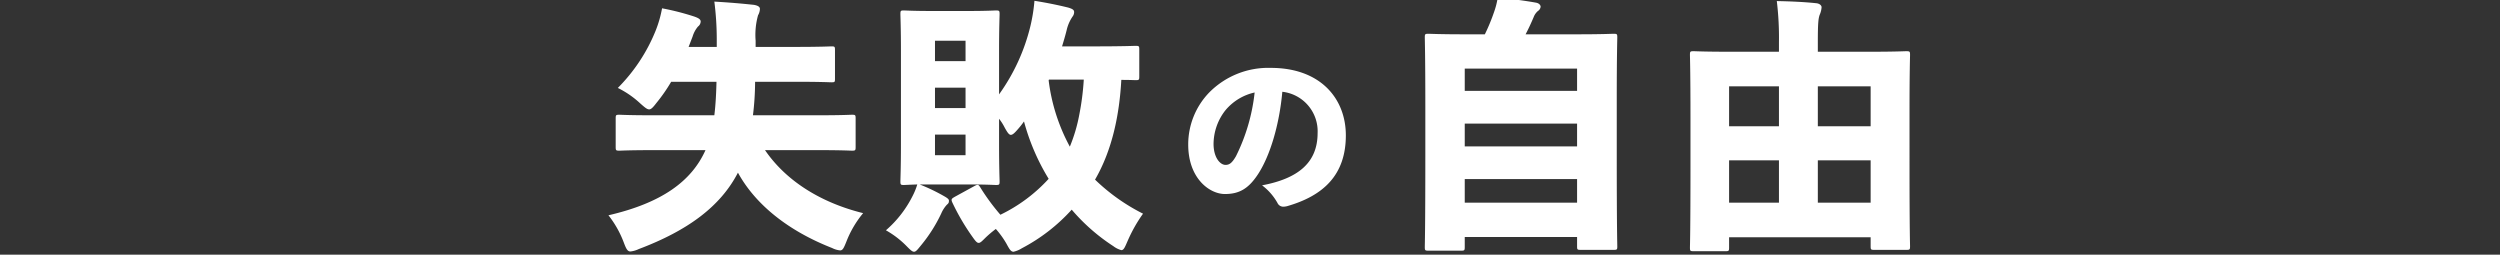
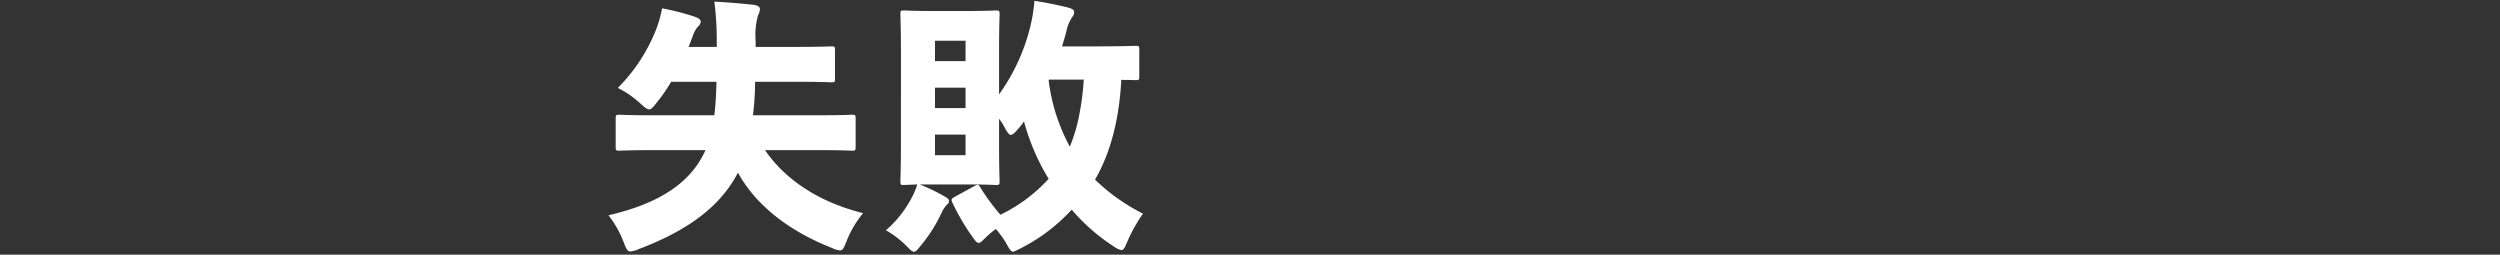
<svg xmlns="http://www.w3.org/2000/svg" width="373" height="38" viewBox="0 0 373 38">
  <rect x="0" y="0" width="373" height="38" fill="#333333" stroke="none" />
  <defs>
    <clipPath id="a">
      <rect width="373" height="38" transform="translate(-12377 -14802)" fill="#fff" opacity="0.51" />
    </clipPath>
  </defs>
  <g transform="translate(12377 14802)" clip-path="url(#a)">
    <g transform="translate(-12522.5 -15023)">
-       <path d="M-66.24-11.6c-2.08,4.64-6.52,7.88-14.48,9.72a15.168,15.168,0,0,1,2.28,4.04c.36.96.56,1.36,1,1.36a3.777,3.777,0,0,0,1.24-.36C-68.88.4-64-3.2-61.4-8.24-58.84-3.56-54,.4-47.36,3a3.389,3.389,0,0,0,1.2.36c.4,0,.56-.36.96-1.36a15.311,15.311,0,0,1,2.48-4.2c-6-1.48-11.36-4.6-14.64-9.4h8c3.52,0,4.72.08,4.96.08.52,0,.56-.04.56-.56v-4.24c0-.52-.04-.56-.56-.56-.24,0-1.44.08-4.96.08h-9.8a41.43,41.43,0,0,0,.32-5h5.96c3.84,0,5.16.08,5.44.08.48,0,.52-.04.52-.52v-4.28c0-.52-.04-.56-.52-.56-.28,0-1.6.08-5.44.08h-5.88v-.92a10.921,10.921,0,0,1,.36-3.8,2.054,2.054,0,0,0,.28-.96c0-.24-.2-.48-.92-.6-1.88-.2-3.76-.36-5.88-.48a44.524,44.524,0,0,1,.36,5.8V-27h-4.2l.6-1.56a4.156,4.156,0,0,1,.8-1.48.967.967,0,0,0,.4-.76c0-.32-.36-.52-.92-.72a38.243,38.243,0,0,0-4.84-1.24,17.291,17.291,0,0,1-1,3.44,25.712,25.712,0,0,1-5.6,8.44,14.087,14.087,0,0,1,3.4,2.36c.64.56.96.84,1.28.84.28,0,.56-.28,1.08-.96a24.762,24.762,0,0,0,2.2-3.16h6.76c-.04,1.68-.12,3.36-.32,5h-9.2c-3.52,0-4.72-.08-4.96-.08-.52,0-.56.04-.56.56v4.24c0,.52.04.56.56.56.24,0,1.44-.08,4.96-.08Zm53.2-15.48c.24-.8.48-1.6.68-2.4a5.943,5.943,0,0,1,.88-2.04,1.086,1.086,0,0,0,.24-.68c0-.32-.24-.48-.92-.68-1.64-.4-3.24-.72-5-1a25,25,0,0,1-.6,3.76,29.209,29.209,0,0,1-4.68,10.2v-6.52c0-3.36.08-5.16.08-5.44,0-.52-.04-.56-.56-.56-.28,0-1.28.08-4.2.08h-5.32c-2.88,0-3.88-.08-4.2-.08-.48,0-.52.04-.52.56,0,.32.08,2.08.08,5.44V-12.4c0,3.36-.08,5.16-.08,5.44,0,.52.04.56.52.56.2,0,.76-.04,2-.08a10.226,10.226,0,0,1-.72,1.76A16.6,16.6,0,0,1-39.32.36,13.751,13.751,0,0,1-36.16,2.8c.48.48.76.76,1.04.76s.52-.32,1.04-.96a22.287,22.287,0,0,0,3-4.72,4.68,4.68,0,0,1,.84-1.32c.28-.24.32-.32.32-.64,0-.16-.16-.32-.56-.56a28.082,28.082,0,0,0-3.8-1.84h7.16c2.92,0,3.92.08,4.2.08.52,0,.56-.04.56-.56,0-.24-.08-2.08-.08-5.44v-3.88a7.408,7.408,0,0,1,.84,1.32c.4.72.64,1.08.92,1.08s.6-.32,1.08-.88a12.051,12.051,0,0,0,.88-1.12,32.575,32.575,0,0,0,3.68,8.56,23.69,23.69,0,0,1-7.2,5.36,32.1,32.1,0,0,1-3-4.08c-.28-.44-.36-.48-.88-.2l-2.92,1.6c-.48.28-.6.36-.36.88a33.238,33.238,0,0,0,2.92,5c.48.68.72,1,1,1,.24,0,.48-.24.96-.72A16.081,16.081,0,0,1-22.92.16a13.436,13.436,0,0,1,1.56,2.16c.48.88.68,1.24,1.08,1.24a4,4,0,0,0,1.24-.52A26.744,26.744,0,0,0-11.6-2.72,28.65,28.65,0,0,0-5.4,2.72a3.49,3.49,0,0,0,1.2.6c.36,0,.52-.4.92-1.32A22.223,22.223,0,0,1-.96-2.12,28.954,28.954,0,0,1-8.12-7.2c2.6-4.48,3.64-9.76,3.92-14.88,1.36,0,1.96.04,2.12.04.52,0,.56-.04.56-.56v-4c0-.52-.04-.56-.56-.56-.24,0-1.84.08-6.28.08ZM-15-22.12h5.2a38.9,38.9,0,0,1-.68,5.28,23.763,23.763,0,0,1-1.4,4.72A27.772,27.772,0,0,1-15.04-22Zm-17,1.2h4.56v3.04H-32Zm0-3.96v-3.04h4.56v3.04Zm0,14.04v-3.08h4.56v3.08Z" transform="translate(317 255)" fill="#fff" />
-       <path d="M-69.96,1.36H-53.2v1.4c0,.48.04.52.56.52h4.88c.52,0,.56-.04.56-.52,0-.28-.08-2.64-.08-13.44v-8.68c0-6.32.08-8.8.08-9.04,0-.52-.04-.56-.56-.56-.28,0-1.68.08-5.52.08h-7.6c.52-1,.84-1.72,1.2-2.56a2.267,2.267,0,0,1,.64-.92.858.858,0,0,0,.4-.64c0-.24-.24-.52-.68-.6-1.52-.28-3.92-.6-5.72-.76a11.244,11.244,0,0,1-.52,2.08,28.794,28.794,0,0,1-1.4,3.4h-2.88c-3.84,0-5.24-.08-5.52-.08-.52,0-.56.04-.56.56,0,.28.08,2.76.08,10.28v7.48c0,10.8-.08,13.2-.08,13.48,0,.52.04.56.56.56h4.84c.52,0,.56-.04.56-.56Zm0-21.8v-3.32H-53.2v3.32Zm0,4.88H-53.2v3.4H-69.96Zm0,8.28H-53.2v3.52H-69.96Zm52.68-19v-1.44c0-2.84.08-3.52.28-4.08a3.278,3.278,0,0,0,.28-1.12c0-.28-.32-.56-.8-.6-1.88-.2-3.92-.28-5.88-.32a45.5,45.5,0,0,1,.32,6.12v1.44h-7.4c-3.72,0-5.04-.08-5.32-.08-.52,0-.56.04-.56.56,0,.28.08,2.44.08,9.48v7.08c0,9.8-.08,11.88-.08,12.16,0,.52.04.56.56.56h4.72c.52,0,.56-.04.56-.56V1.4H-9.4V2.72c0,.52.04.56.56.56h4.76c.52,0,.56-.04.56-.56,0-.24-.08-2.32-.08-12.04V-17.4c0-5.96.08-8.12.08-8.4,0-.52-.04-.56-.56-.56-.32,0-1.64.08-5.36.08Zm-5.8,11.12h-7.44v-5.96h7.44Zm5.8,0v-5.96H-9.4v5.96Zm-5.8,5.08v6.32h-7.44v-6.32Zm5.8,0H-9.4v6.32h-7.88Z" transform="translate(434 255)" fill="#fff" />
-       <path d="M-14.2-2.349A8.44,8.44,0,0,1-11.907.27a.945.945,0,0,0,.891.567,2.38,2.38,0,0,0,.567-.081C-5.1-.783-1.7-3.861-1.7-9.8c0-5.535-3.834-10.071-11.178-10.071a12.382,12.382,0,0,0-9.261,3.726,11.136,11.136,0,0,0-3.078,7.722c0,5.022,3.159,7.371,5.481,7.371,2.133,0,3.483-.81,4.833-2.808,1.917-2.835,3.294-7.614,3.726-12.447a5.931,5.931,0,0,1,5.265,6.156C-5.913-5.805-8.721-3.375-14.2-2.349ZM-15.309-16.2A28.032,28.032,0,0,1-18.09-6.7c-.621,1.08-1.026,1.3-1.566,1.3-.81,0-1.782-1.107-1.782-3.132a8.207,8.207,0,0,1,1.755-4.995A7.89,7.89,0,0,1-15.309-16.2Z" transform="translate(348 251)" fill="#fff" />
+       <path d="M-66.24-11.6c-2.08,4.64-6.52,7.88-14.48,9.72a15.168,15.168,0,0,1,2.28,4.04c.36.96.56,1.36,1,1.36a3.777,3.777,0,0,0,1.24-.36C-68.88.4-64-3.2-61.4-8.24-58.84-3.56-54,.4-47.36,3a3.389,3.389,0,0,0,1.2.36c.4,0,.56-.36.96-1.36a15.311,15.311,0,0,1,2.48-4.2c-6-1.48-11.36-4.6-14.64-9.4h8c3.52,0,4.72.08,4.96.08.52,0,.56-.04.56-.56v-4.24c0-.52-.04-.56-.56-.56-.24,0-1.44.08-4.96.08h-9.8a41.43,41.43,0,0,0,.32-5h5.96c3.84,0,5.16.08,5.44.08.48,0,.52-.04.52-.52v-4.28c0-.52-.04-.56-.52-.56-.28,0-1.6.08-5.44.08h-5.88v-.92a10.921,10.921,0,0,1,.36-3.8,2.054,2.054,0,0,0,.28-.96c0-.24-.2-.48-.92-.6-1.88-.2-3.76-.36-5.88-.48a44.524,44.524,0,0,1,.36,5.8V-27h-4.2l.6-1.56a4.156,4.156,0,0,1,.8-1.48.967.967,0,0,0,.4-.76c0-.32-.36-.52-.92-.72a38.243,38.243,0,0,0-4.84-1.24,17.291,17.291,0,0,1-1,3.44,25.712,25.712,0,0,1-5.6,8.44,14.087,14.087,0,0,1,3.4,2.36c.64.56.96.84,1.28.84.28,0,.56-.28,1.08-.96a24.762,24.762,0,0,0,2.2-3.16h6.76c-.04,1.68-.12,3.36-.32,5h-9.2c-3.52,0-4.72-.08-4.96-.08-.52,0-.56.04-.56.56v4.24c0,.52.04.56.56.56.24,0,1.44-.08,4.96-.08Zm53.2-15.48c.24-.8.48-1.6.68-2.4a5.943,5.943,0,0,1,.88-2.04,1.086,1.086,0,0,0,.24-.68c0-.32-.24-.48-.92-.68-1.64-.4-3.24-.72-5-1a25,25,0,0,1-.6,3.76,29.209,29.209,0,0,1-4.68,10.2v-6.52c0-3.36.08-5.16.08-5.44,0-.52-.04-.56-.56-.56-.28,0-1.28.08-4.2.08h-5.32c-2.88,0-3.88-.08-4.2-.08-.48,0-.52.04-.52.56,0,.32.08,2.08.08,5.44V-12.4c0,3.36-.08,5.16-.08,5.44,0,.52.04.56.52.56.2,0,.76-.04,2-.08a10.226,10.226,0,0,1-.72,1.76A16.6,16.6,0,0,1-39.32.36,13.751,13.751,0,0,1-36.16,2.8c.48.48.76.76,1.04.76s.52-.32,1.04-.96a22.287,22.287,0,0,0,3-4.72,4.68,4.68,0,0,1,.84-1.32c.28-.24.32-.32.32-.64,0-.16-.16-.32-.56-.56a28.082,28.082,0,0,0-3.8-1.84h7.16c2.92,0,3.92.08,4.2.08.52,0,.56-.04.56-.56,0-.24-.08-2.08-.08-5.44v-3.88a7.408,7.408,0,0,1,.84,1.32c.4.72.64,1.08.92,1.08s.6-.32,1.08-.88a12.051,12.051,0,0,0,.88-1.12,32.575,32.575,0,0,0,3.68,8.56,23.69,23.69,0,0,1-7.2,5.36,32.1,32.1,0,0,1-3-4.08c-.28-.44-.36-.48-.88-.2l-2.92,1.6c-.48.28-.6.36-.36.88a33.238,33.238,0,0,0,2.92,5c.48.68.72,1,1,1,.24,0,.48-.24.96-.72A16.081,16.081,0,0,1-22.92.16a13.436,13.436,0,0,1,1.56,2.16c.48.88.68,1.24,1.08,1.24A26.744,26.744,0,0,0-11.6-2.72,28.65,28.65,0,0,0-5.4,2.72a3.49,3.49,0,0,0,1.2.6c.36,0,.52-.4.92-1.32A22.223,22.223,0,0,1-.96-2.12,28.954,28.954,0,0,1-8.12-7.2c2.6-4.48,3.64-9.76,3.92-14.88,1.36,0,1.96.04,2.12.04.52,0,.56-.04.56-.56v-4c0-.52-.04-.56-.56-.56-.24,0-1.84.08-6.28.08ZM-15-22.12h5.2a38.9,38.9,0,0,1-.68,5.28,23.763,23.763,0,0,1-1.4,4.72A27.772,27.772,0,0,1-15.04-22Zm-17,1.2h4.56v3.04H-32Zm0-3.96v-3.04h4.56v3.04Zm0,14.04v-3.08h4.56v3.08Z" transform="translate(317 255)" fill="#fff" />
    </g>
  </g>
</svg>